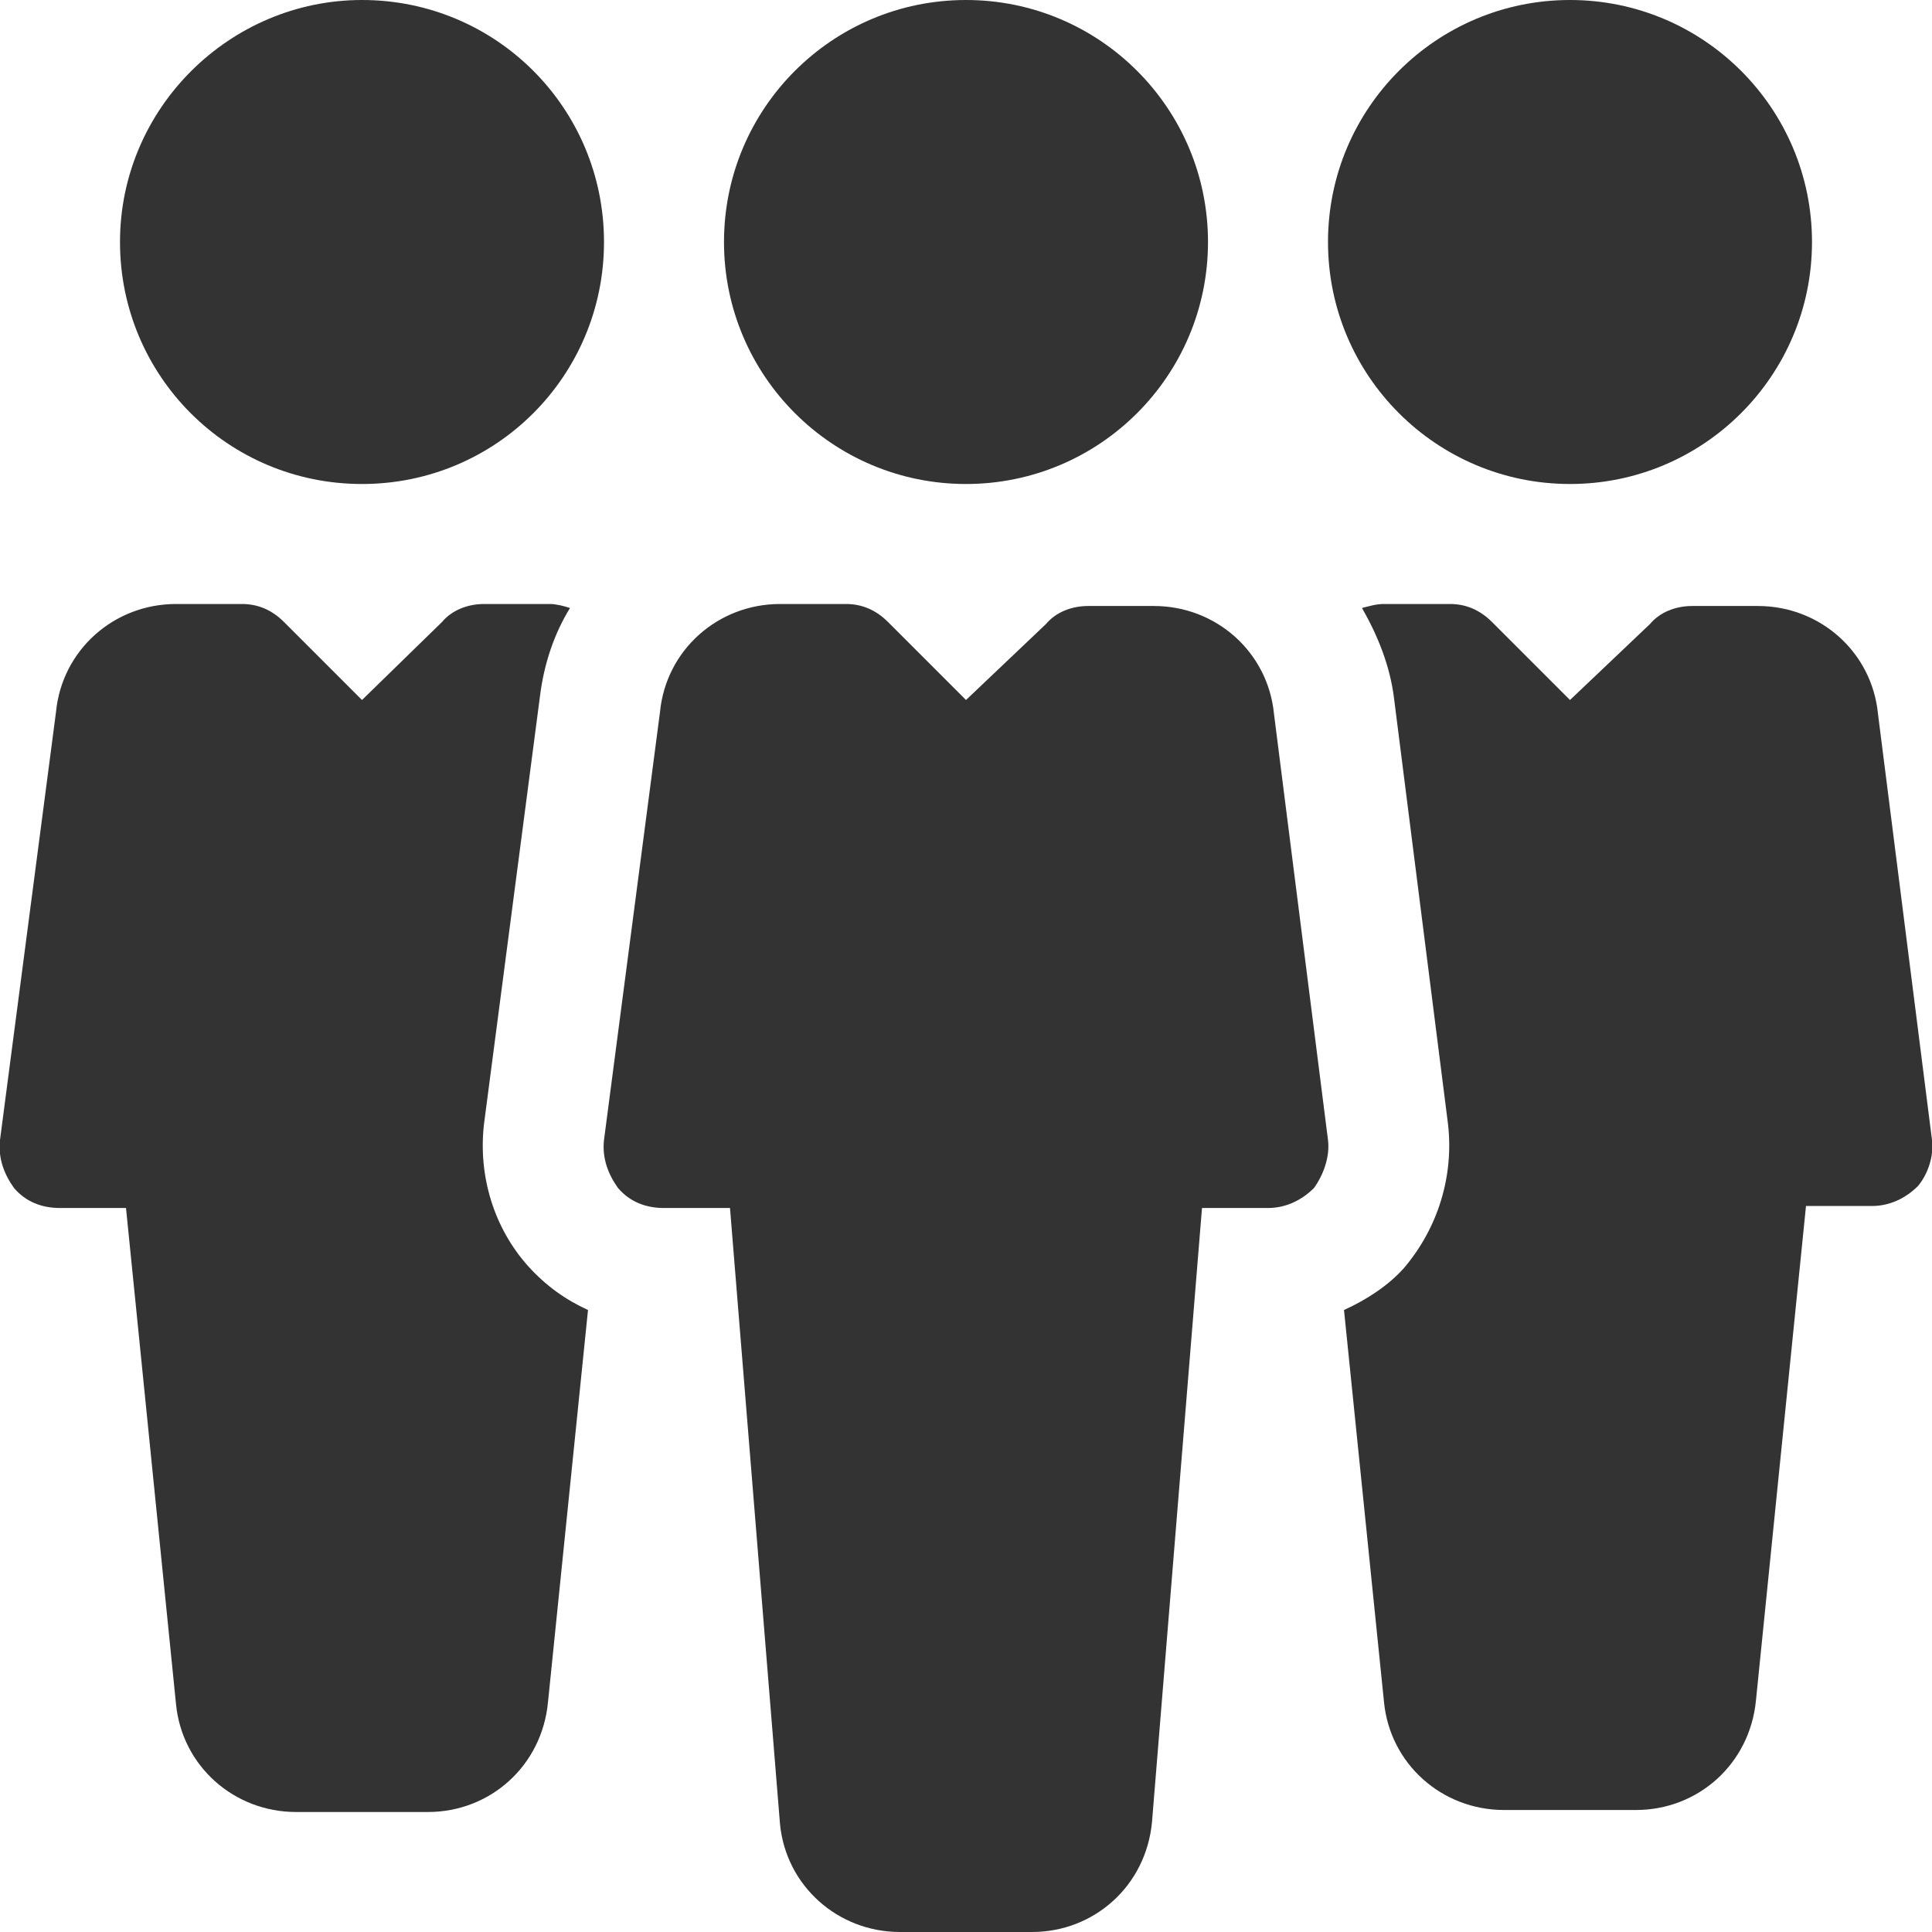
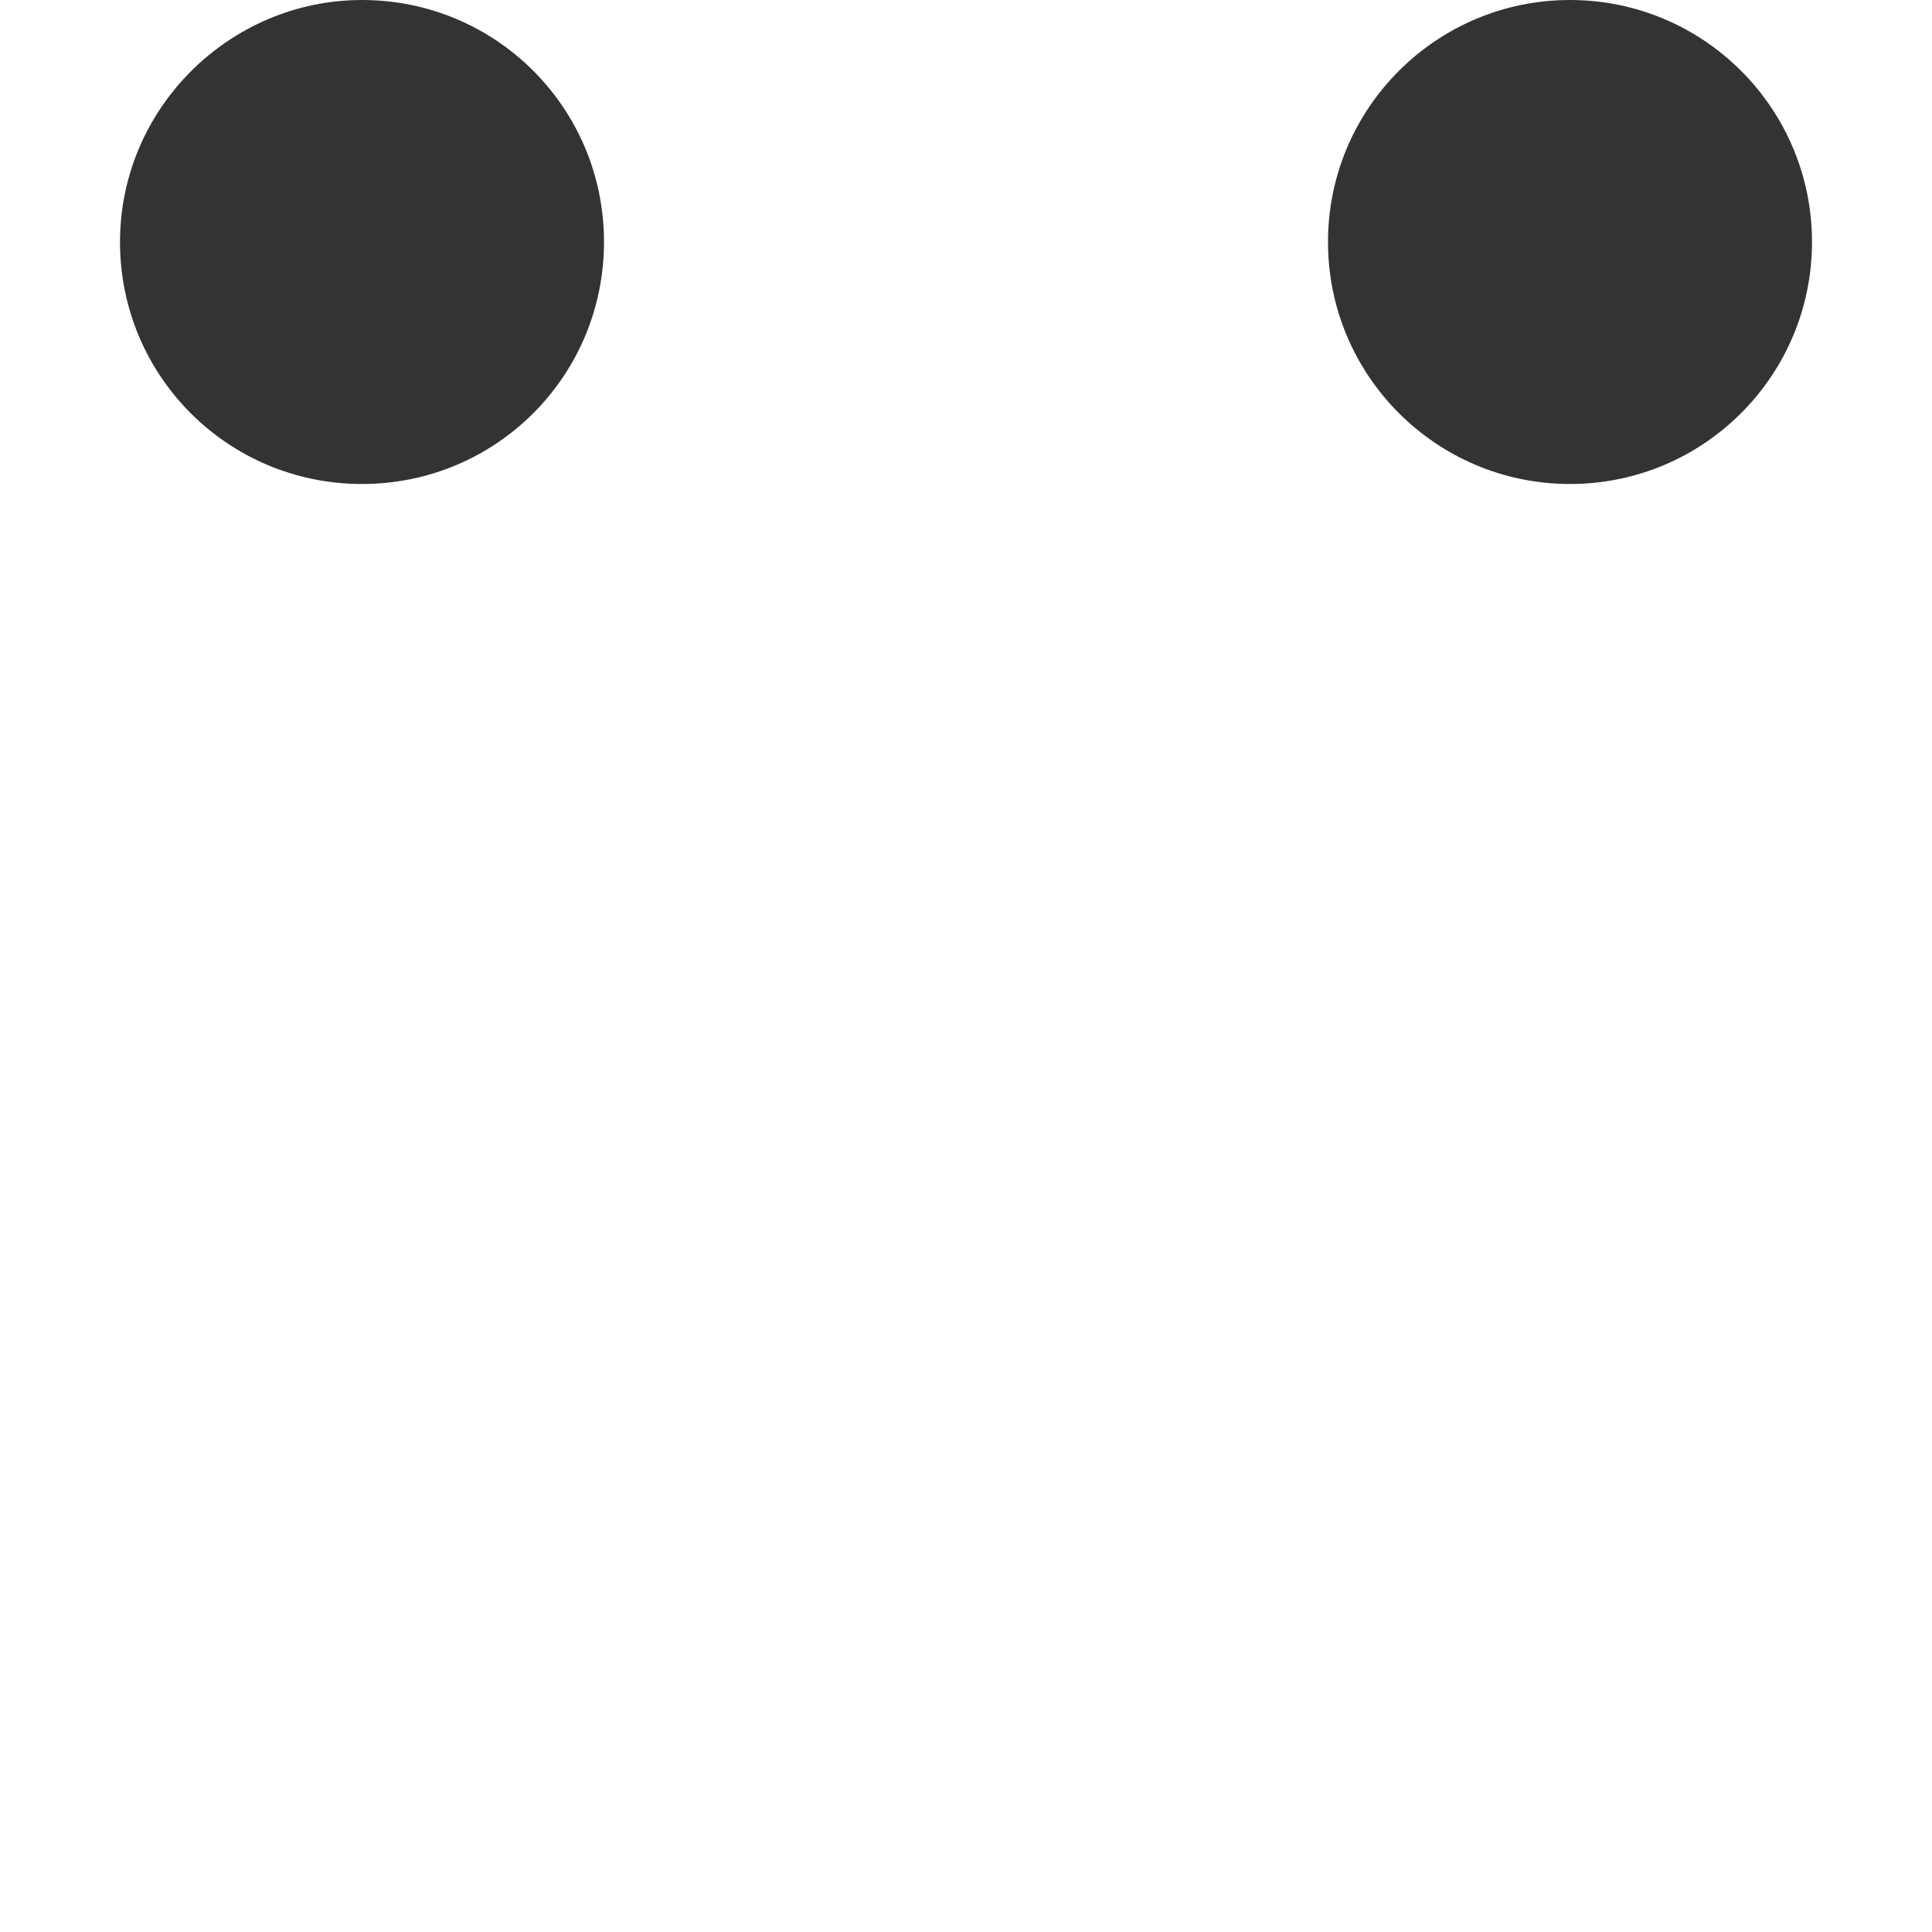
<svg xmlns="http://www.w3.org/2000/svg" version="1.1" id="Capa_1" x="0px" y="0px" viewBox="0 0 96.6 96.6" style="enable-background:new 0 0 96.6 96.6;" xml:space="preserve">
  <style type="text/css">
	.st0{fill:#333333;}
</style>
  <g>
    <g>
-       <circle class="st0" cx="48.3" cy="12.1" r="12.1" />
-     </g>
+       </g>
  </g>
  <g>
    <g>
-       <path class="st0" d="M66.4,57l-2.7-21.3c-0.3-3.1-2.9-5.4-6-5.4h-3.3c-0.8,0-1.6,0.3-2.1,0.9L48.3,35l-3.9-3.9    c-0.6-0.6-1.3-0.9-2.1-0.9H39c-3.1,0-5.7,2.3-6,5.4L30.2,57c-0.1,0.9,0.2,1.7,0.7,2.4c0.6,0.7,1.4,1,2.3,1h3.3L39,91.2    c0.3,3.1,2.9,5.4,6,5.4h6.6c3.1,0,5.7-2.3,6-5.5l2.5-30.7h3.3c0.9,0,1.7-0.4,2.3-1C66.2,58.7,66.5,57.8,66.4,57z" />
-     </g>
+       </g>
  </g>
  <g>
    <g>
      <circle class="st0" cx="78.5" cy="12.1" r="12.1" />
    </g>
  </g>
  <g>
    <g>
      <path class="st0" d="M18.1,0C11.5,0,6,5.4,6,12.1s5.4,12.1,12.1,12.1c6.7,0,12.1-5.4,12.1-12.1S24.8,0,18.1,0z" />
    </g>
  </g>
  <g>
    <g>
-       <path class="st0" d="M96.6,57l-2.7-21.3c-0.3-3.1-2.9-5.4-6-5.4h-3.3c-0.8,0-1.6,0.3-2.1,0.9L78.5,35l-3.9-3.9    c-0.6-0.6-1.3-0.9-2.1-0.9h-3.3c-0.4,0-0.7,0.1-1.1,0.2c0.8,1.4,1.4,2.9,1.6,4.5l2.7,21.3c0.3,2.6-0.5,5.2-2.2,7.2    c-0.8,0.9-1.9,1.6-3,2.1l2,19.6c0.3,3.1,2.9,5.4,6,5.4h6.6c3.1,0,5.7-2.3,6-5.5l2.5-24.7h3.3c0.9,0,1.7-0.4,2.3-1    C96.4,58.7,96.7,57.8,96.6,57z" />
-     </g>
+       </g>
  </g>
  <g>
    <g>
-       <path class="st0" d="M26.4,63.3c-1.7-1.9-2.5-4.5-2.2-7.1L27,34.8c0.2-1.6,0.7-3.1,1.5-4.4c-0.3-0.1-0.7-0.2-1-0.2h-3.3    c-0.8,0-1.6,0.3-2.1,0.9L18.1,35l-3.9-3.9c-0.6-0.6-1.3-0.9-2.1-0.9H8.8c-3.1,0-5.7,2.3-6,5.4L0,57c-0.1,0.9,0.2,1.7,0.7,2.4    c0.6,0.7,1.4,1,2.3,1h3.3l2.5,24.8c0.3,3.1,2.9,5.4,6,5.4h6.6c3.1,0,5.7-2.3,6-5.5l2-19.6C28.3,65,27.3,64.3,26.4,63.3z" />
-     </g>
+       </g>
  </g>
</svg>